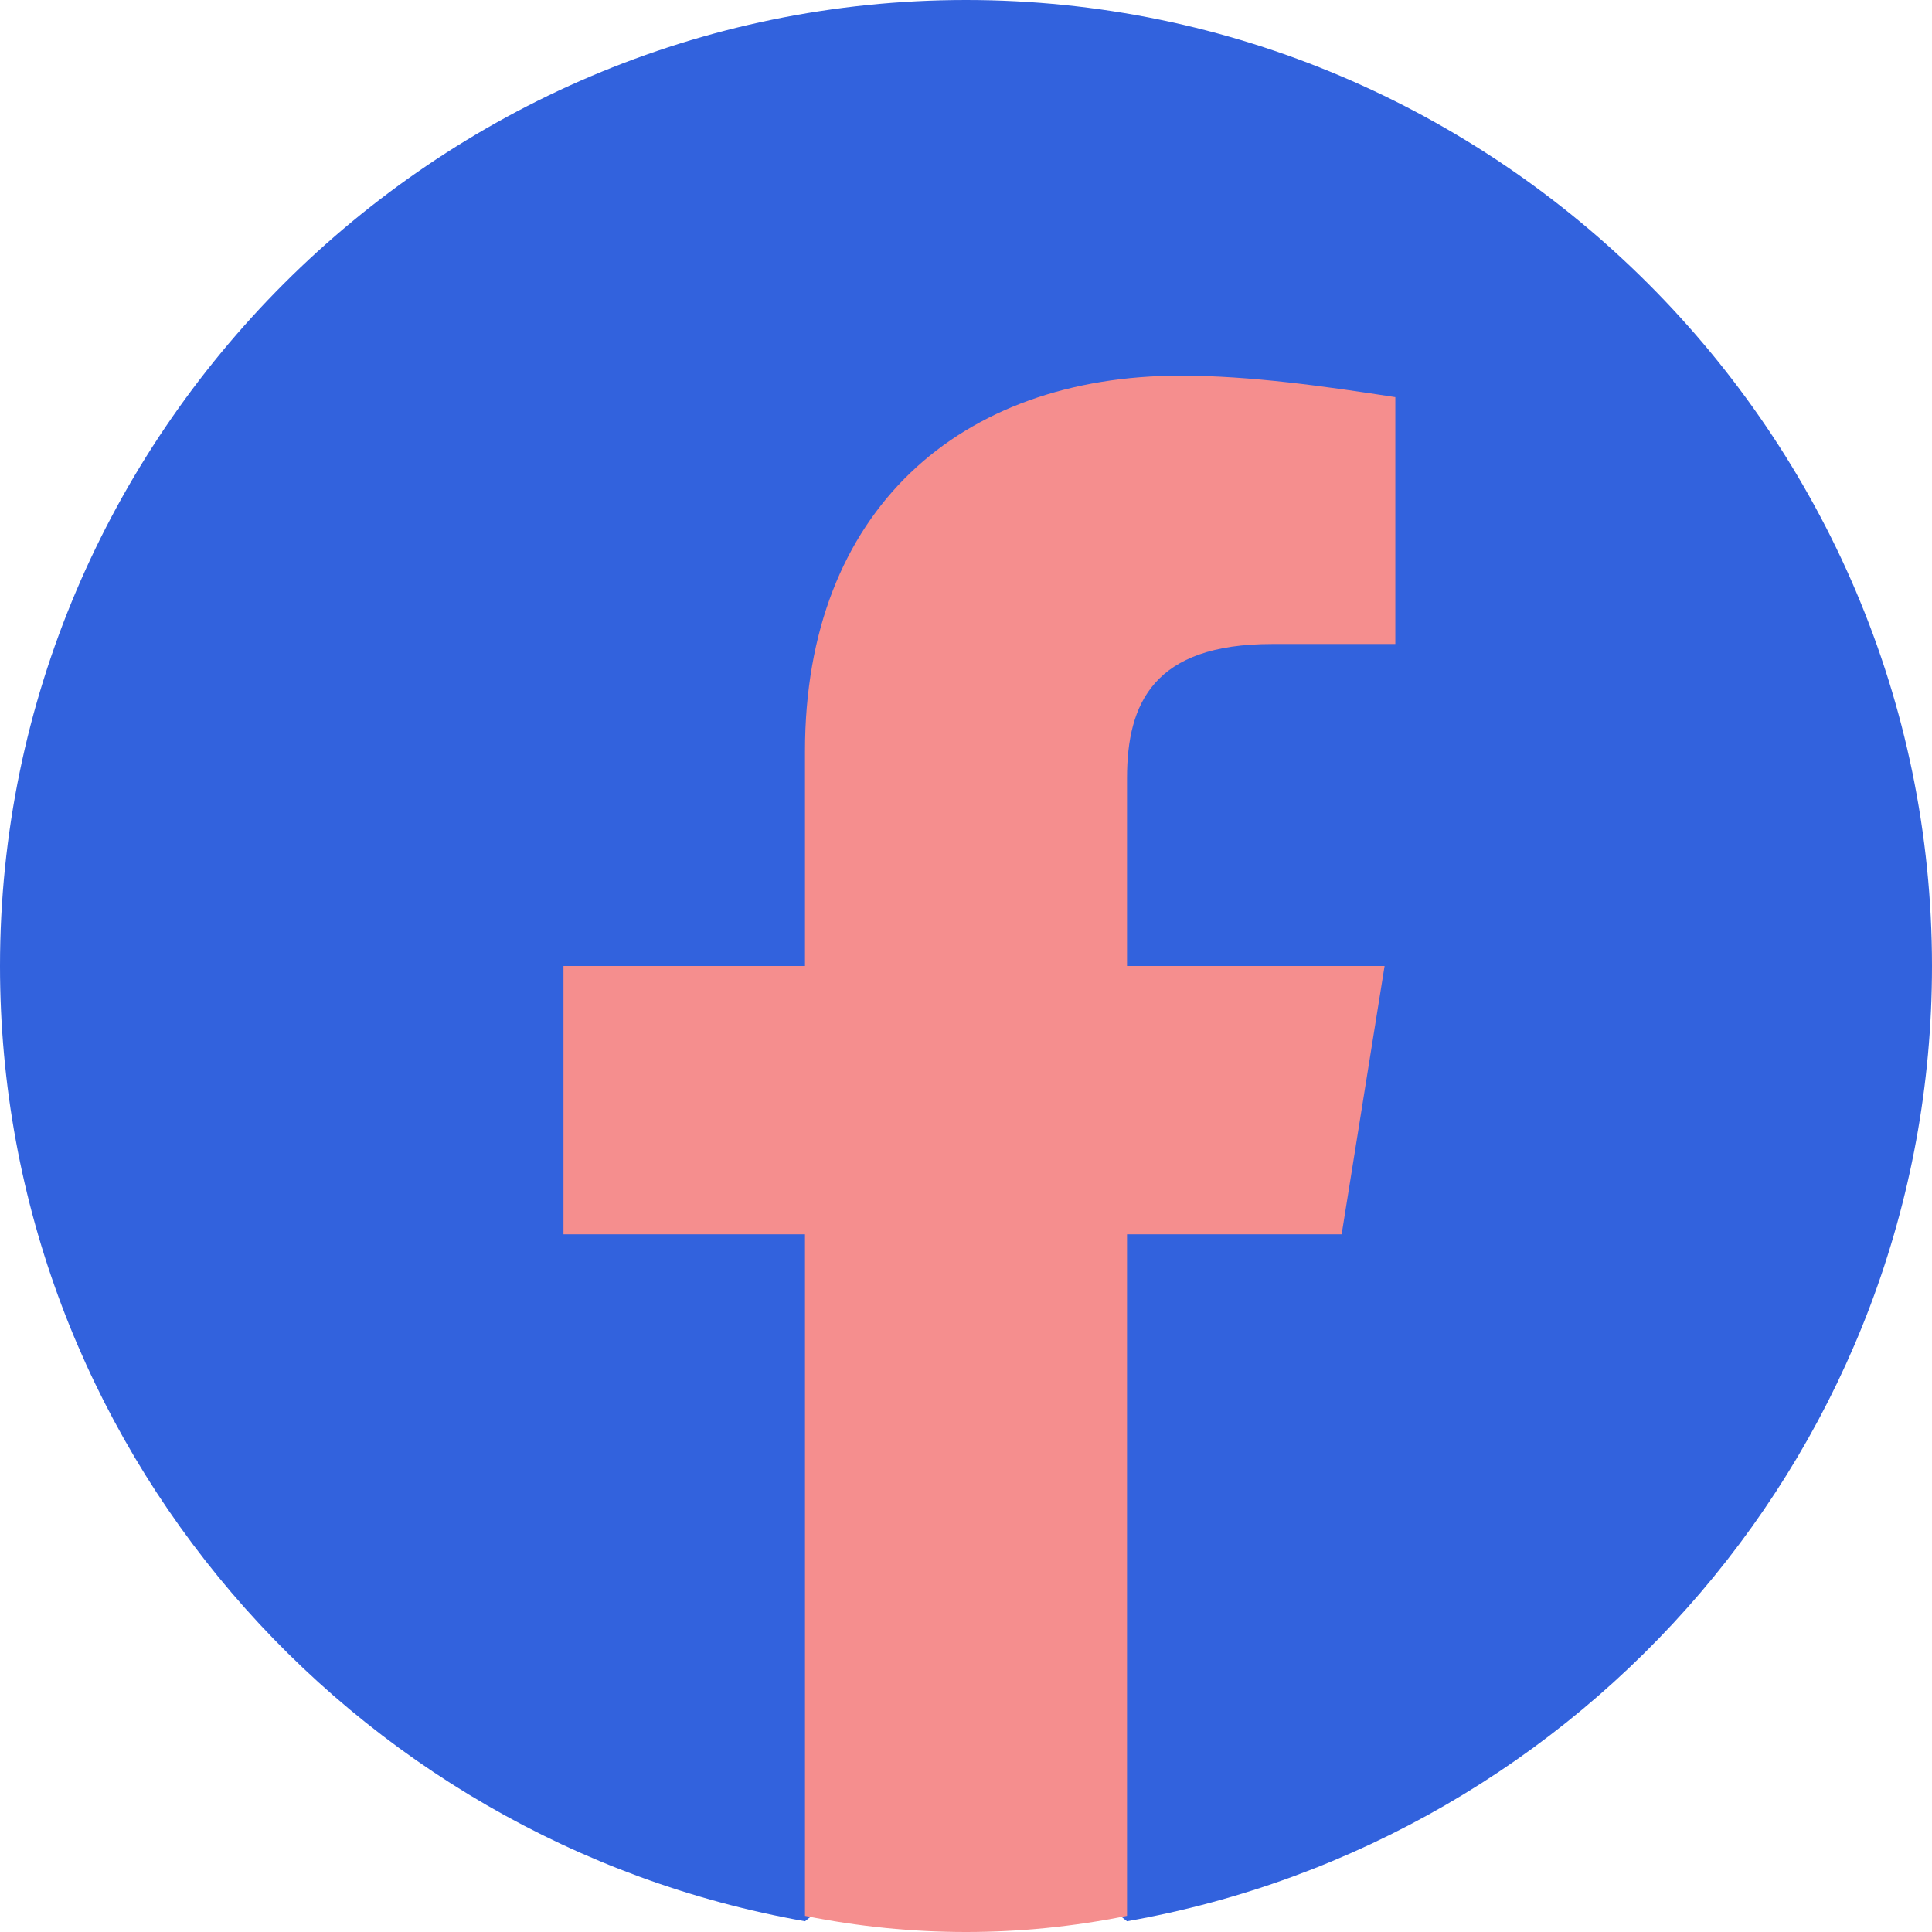
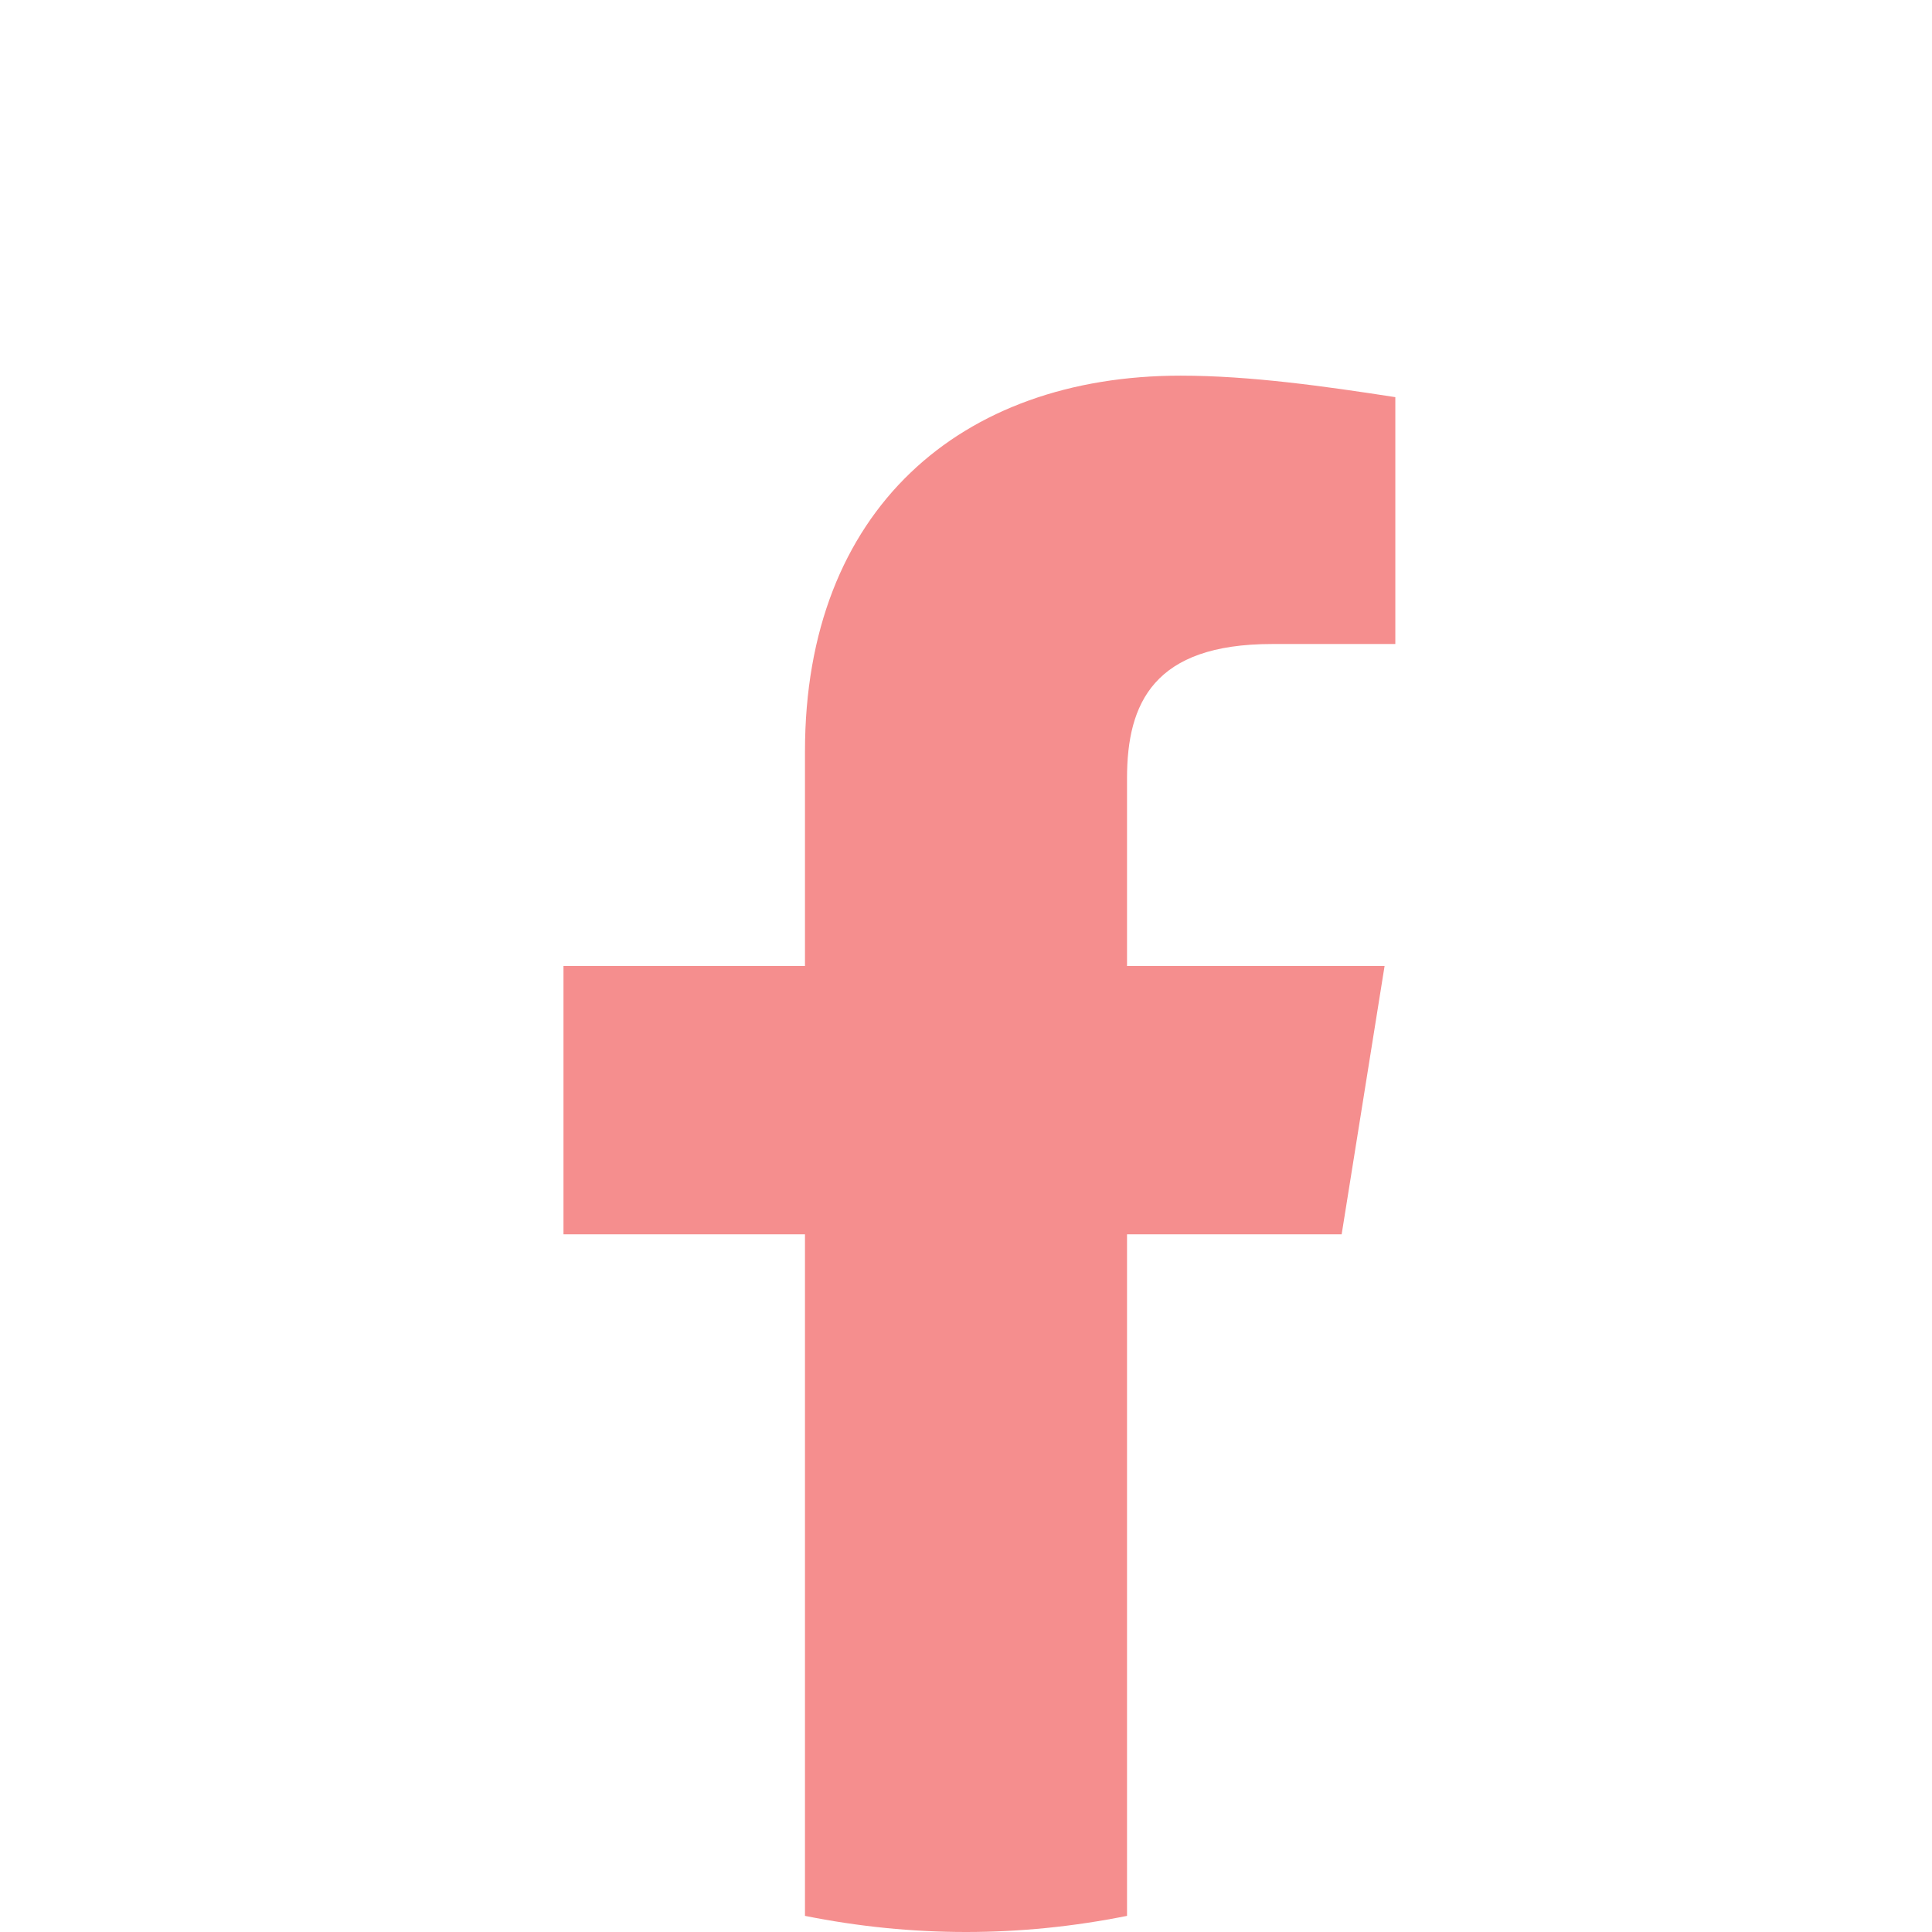
<svg xmlns="http://www.w3.org/2000/svg" width="32" height="32" viewBox="0 0 32 32" fill="none">
  <g clip-path="url(#clip0)">
-     <path d="M13.333 31.822C5.778 30.489 0 23.911 0 16C0 7.2 7.2 0 16 0C24.8 0 32 7.2 32 16C32 23.911 26.222 30.489 18.667 31.822L17.778 31.111H14.222L13.333 31.822Z" fill="#3262DD" />
    <path d="M22.222 20.444L22.933 16H18.667V12.889C18.667 11.644 19.111 10.667 21.067 10.667H23.111V6.578C21.956 6.4 20.711 6.222 19.555 6.222C15.911 6.222 13.333 8.444 13.333 12.444V16H9.333V20.444H13.333V31.733C14.222 31.911 15.111 32 16 32C16.889 32 17.778 31.911 18.667 31.733V20.444H22.222Z" fill="#F58E8E" />
  </g>
  <defs>
    <clipPath id="clip0">
      <rect width="32" height="32" fill="white" />
    </clipPath>
  </defs>
</svg>